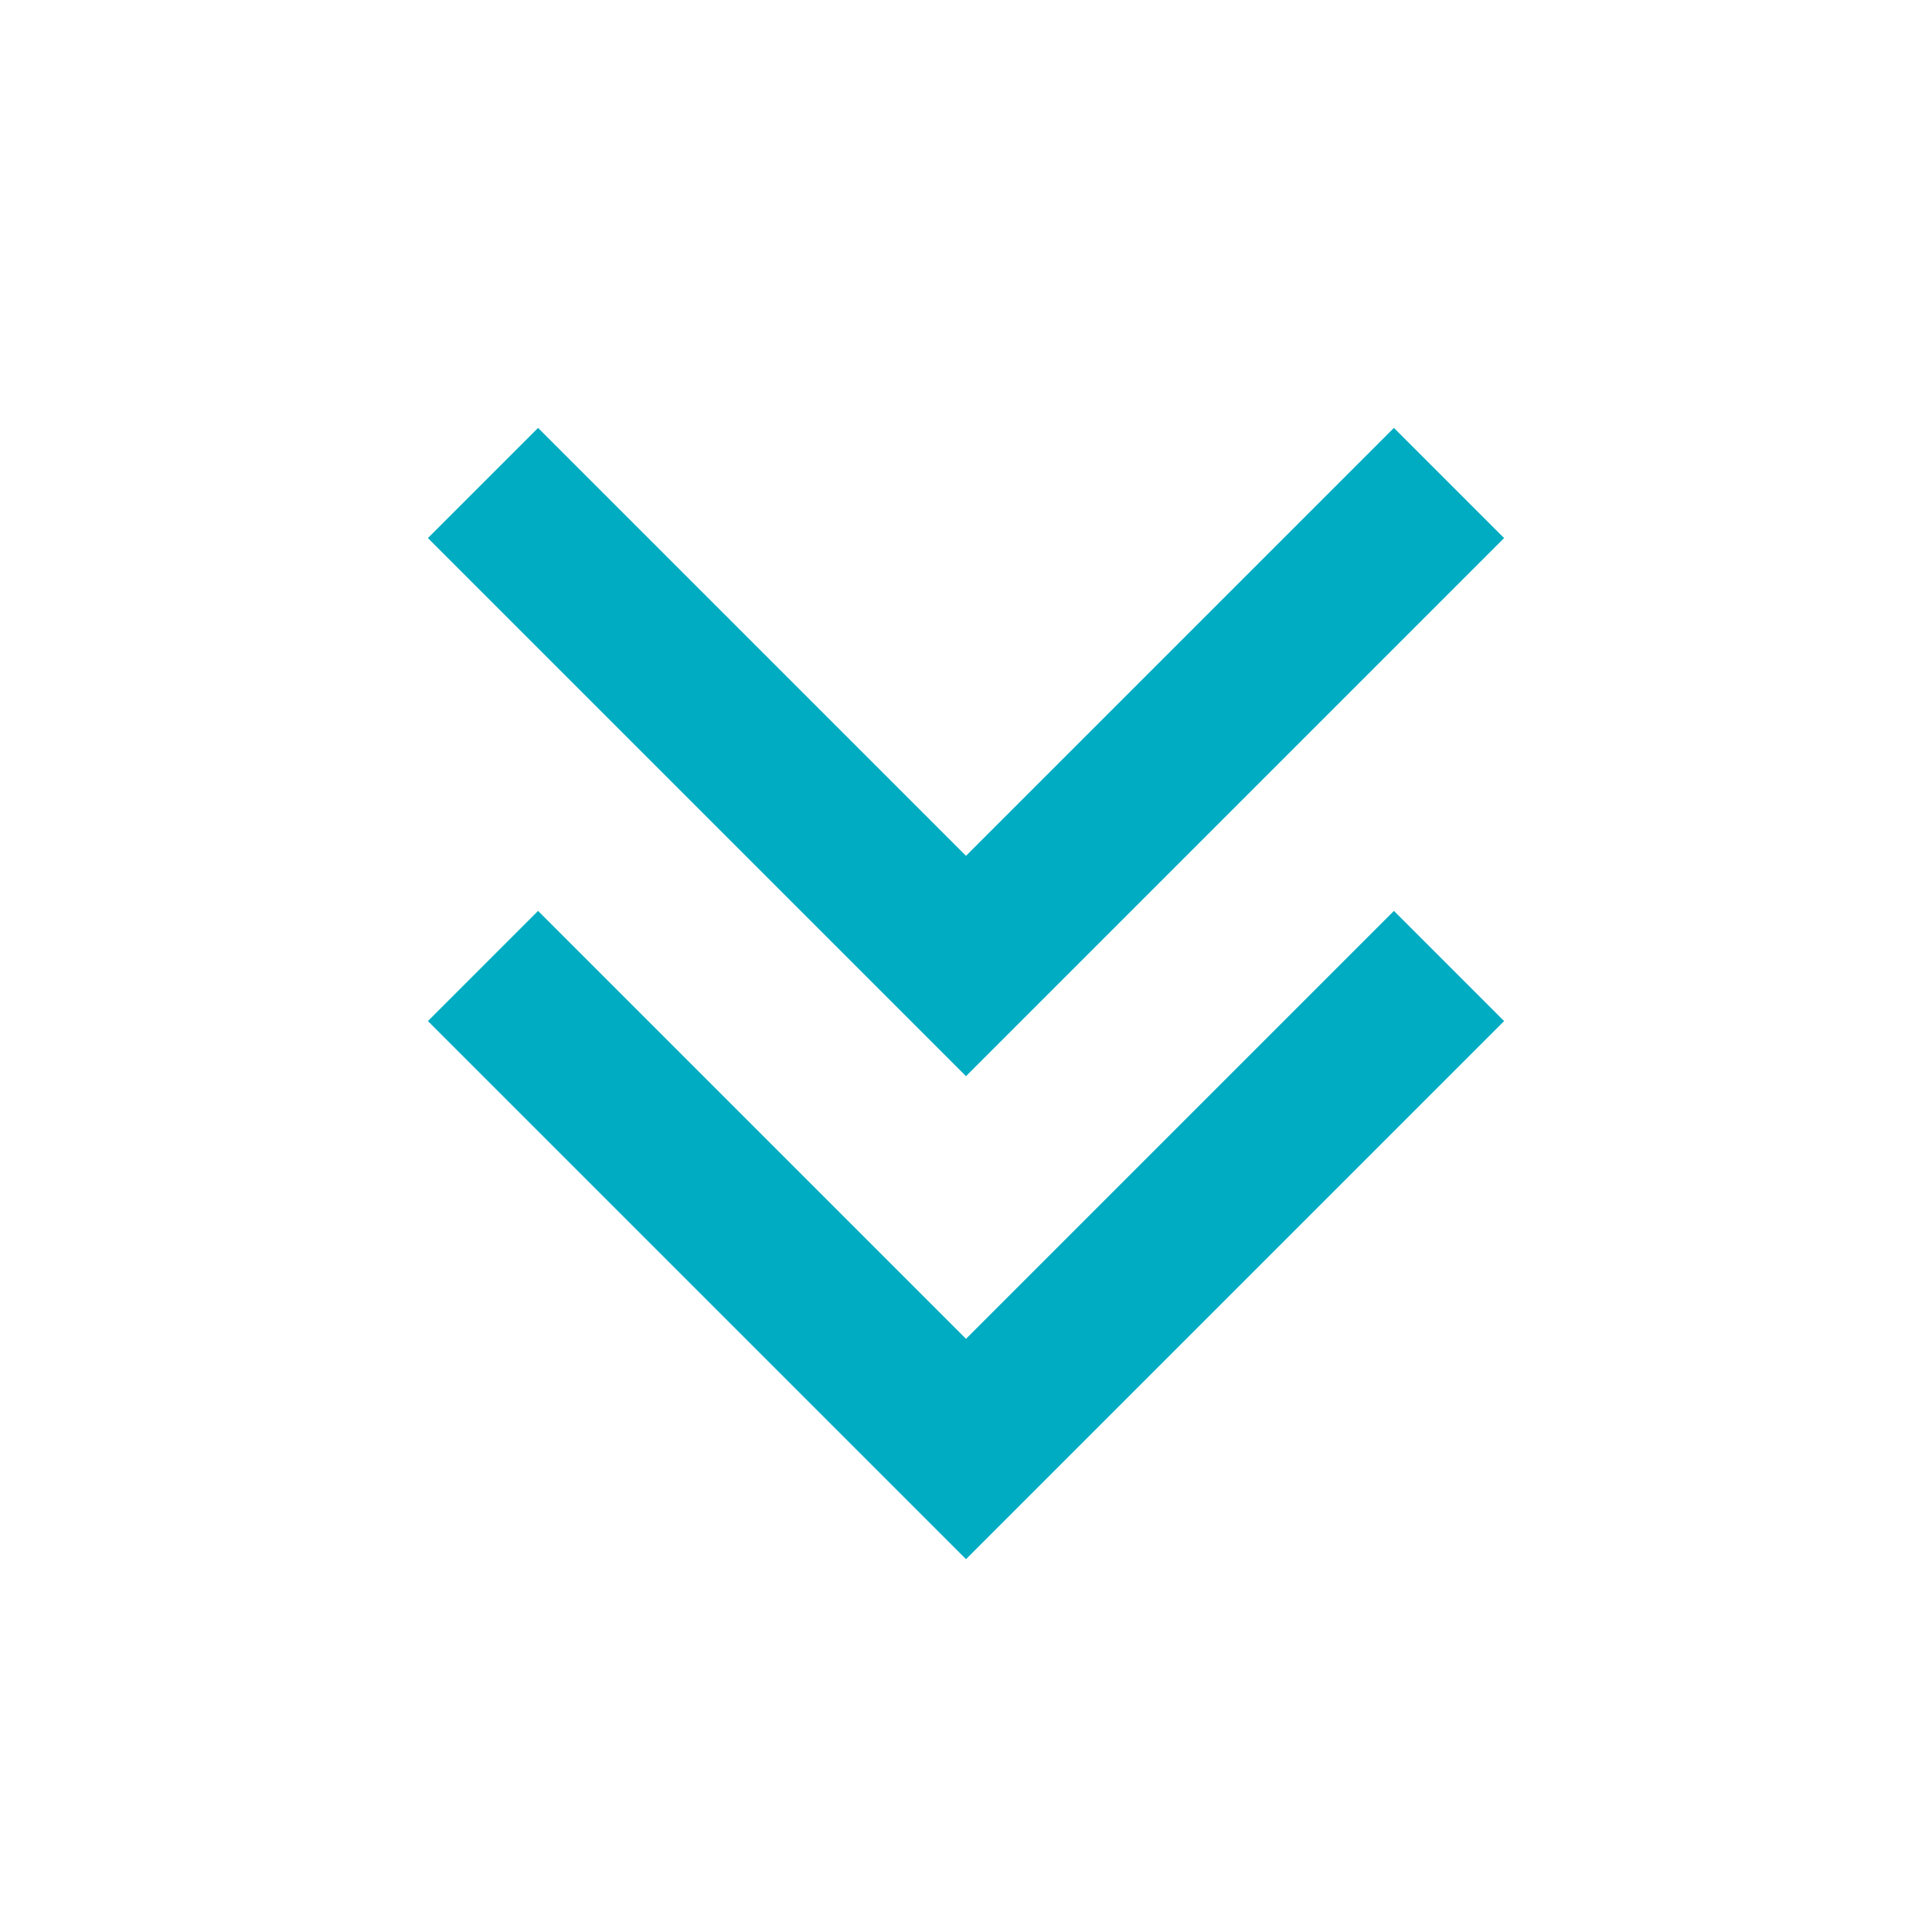
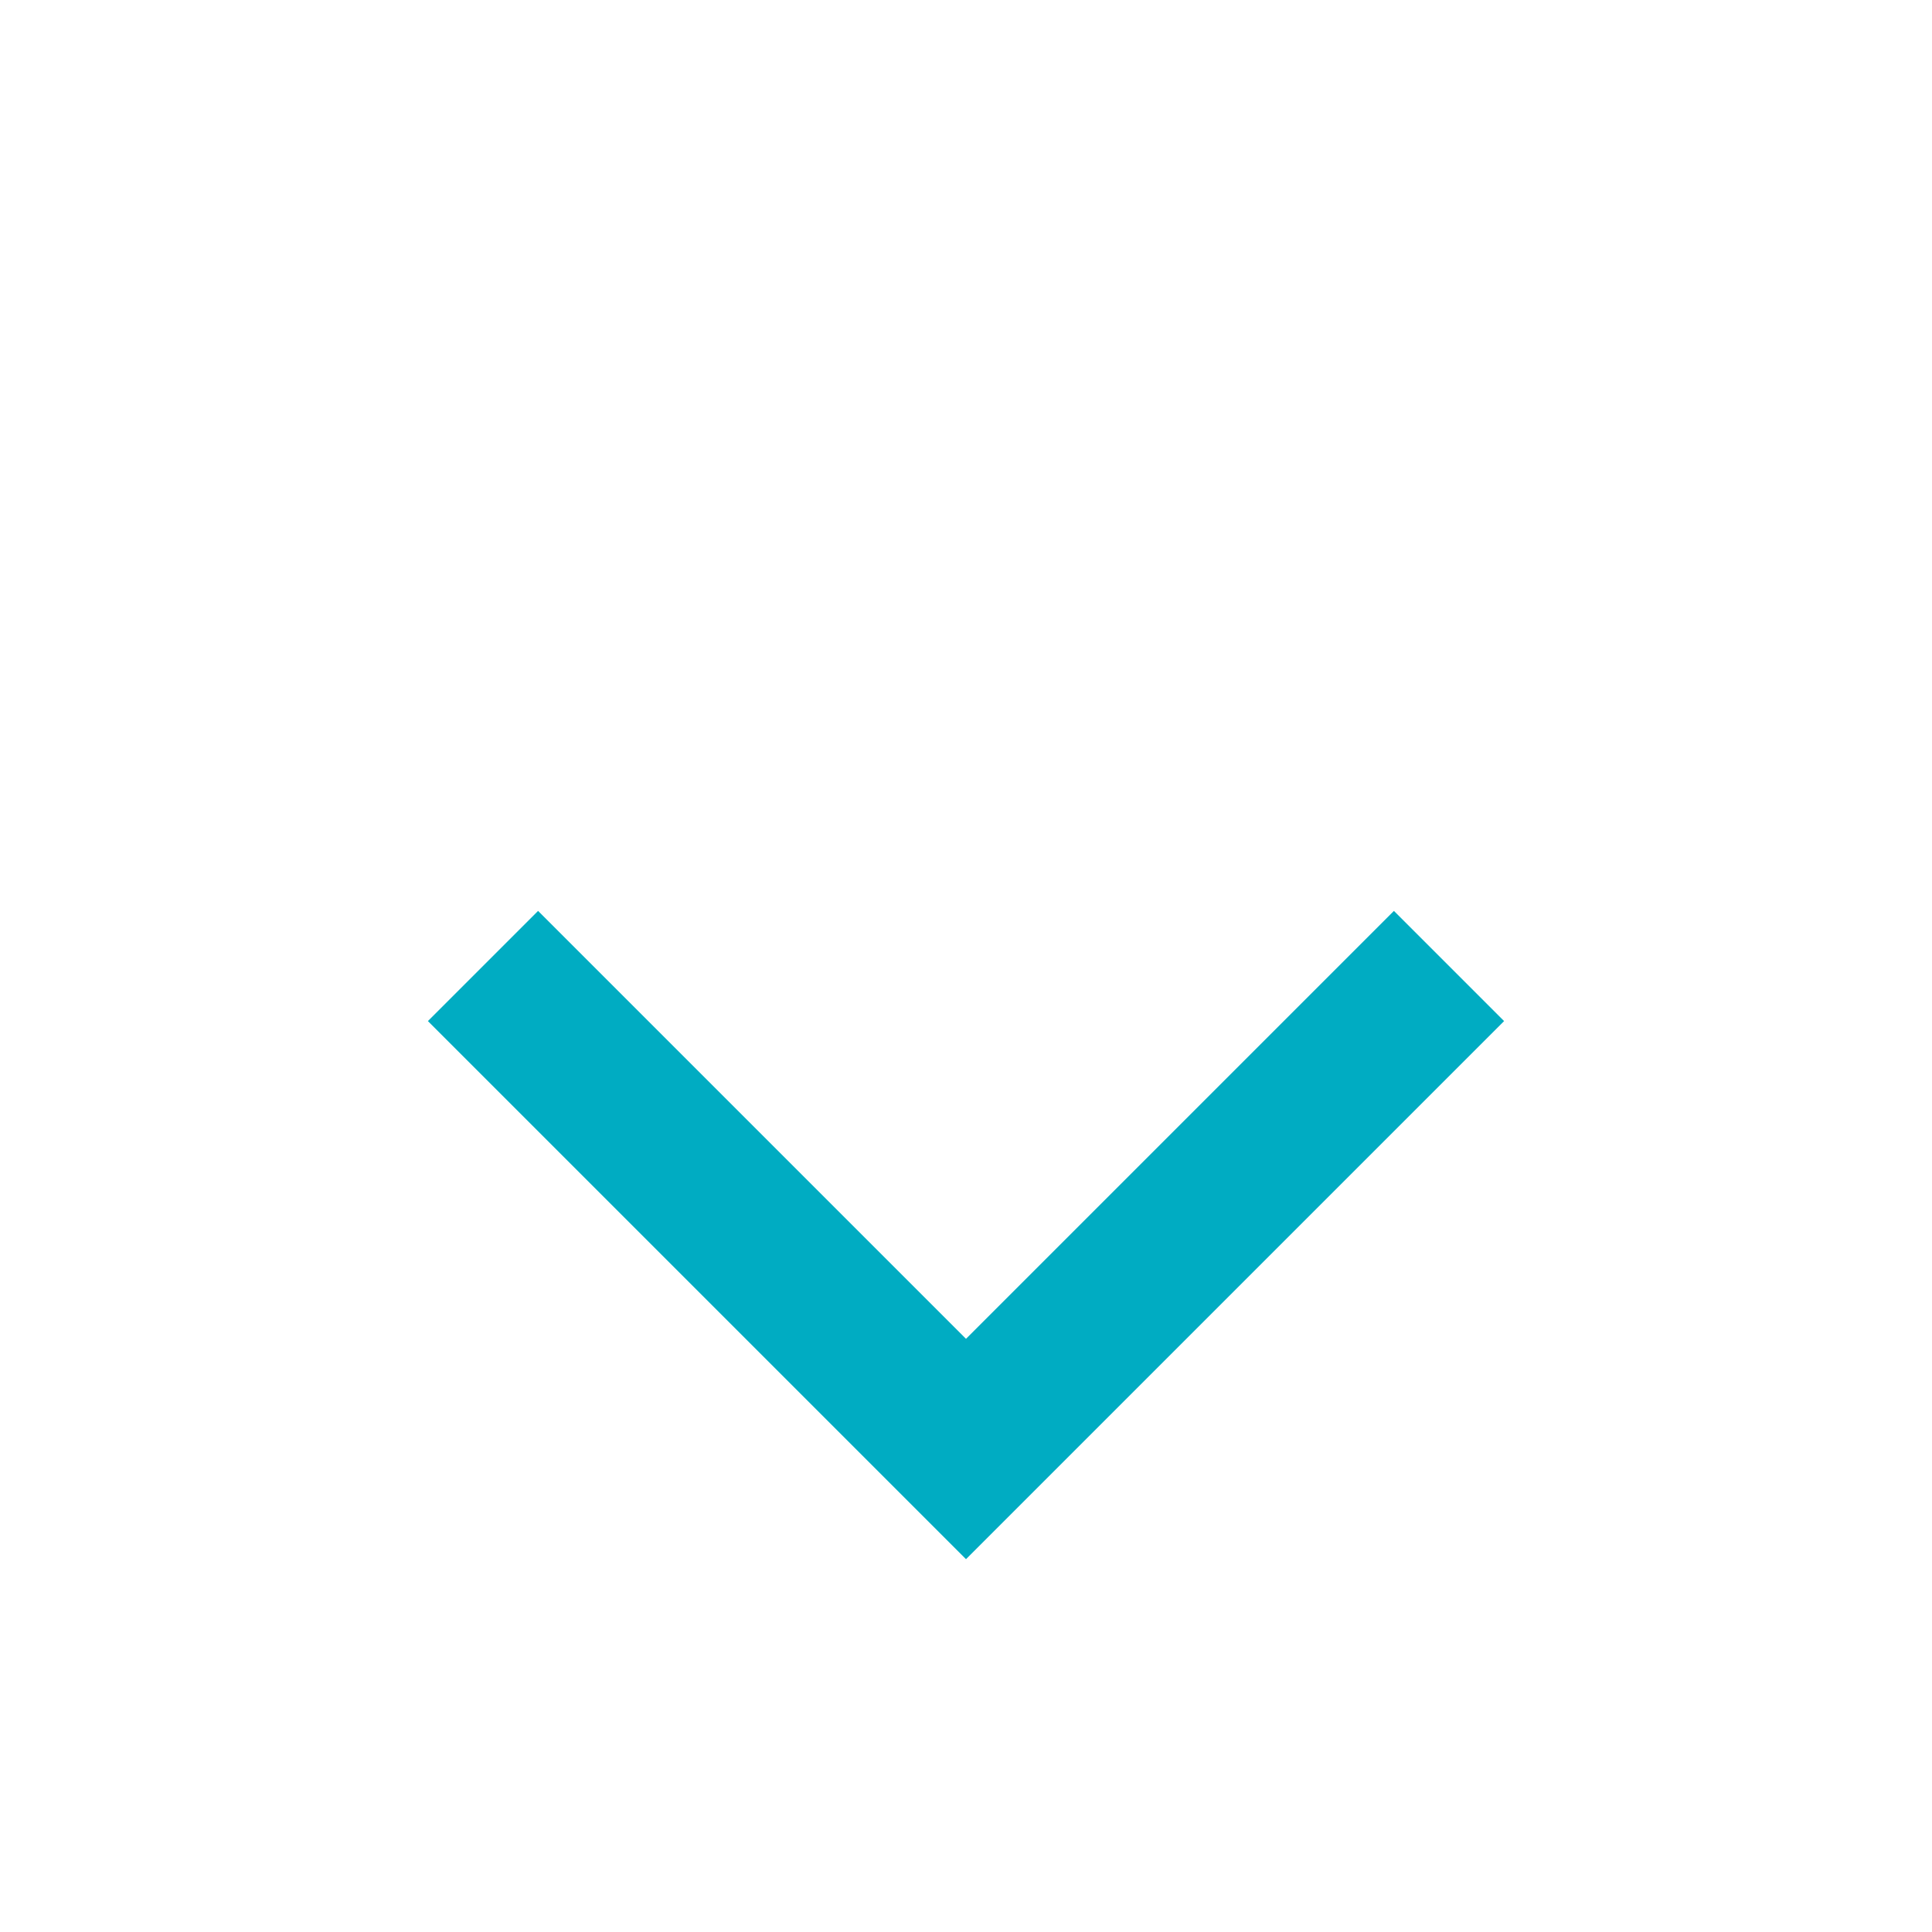
<svg xmlns="http://www.w3.org/2000/svg" width="62" height="62" viewBox="0 0 62 62" fill="none">
  <path d="M46.5 31L31 46.5L15.5 31" stroke="#00ACC2" stroke-width="5" />
-   <path d="M46.5 15.5L31 31L15.5 15.5" stroke="#00ACC2" stroke-width="5" />
</svg>